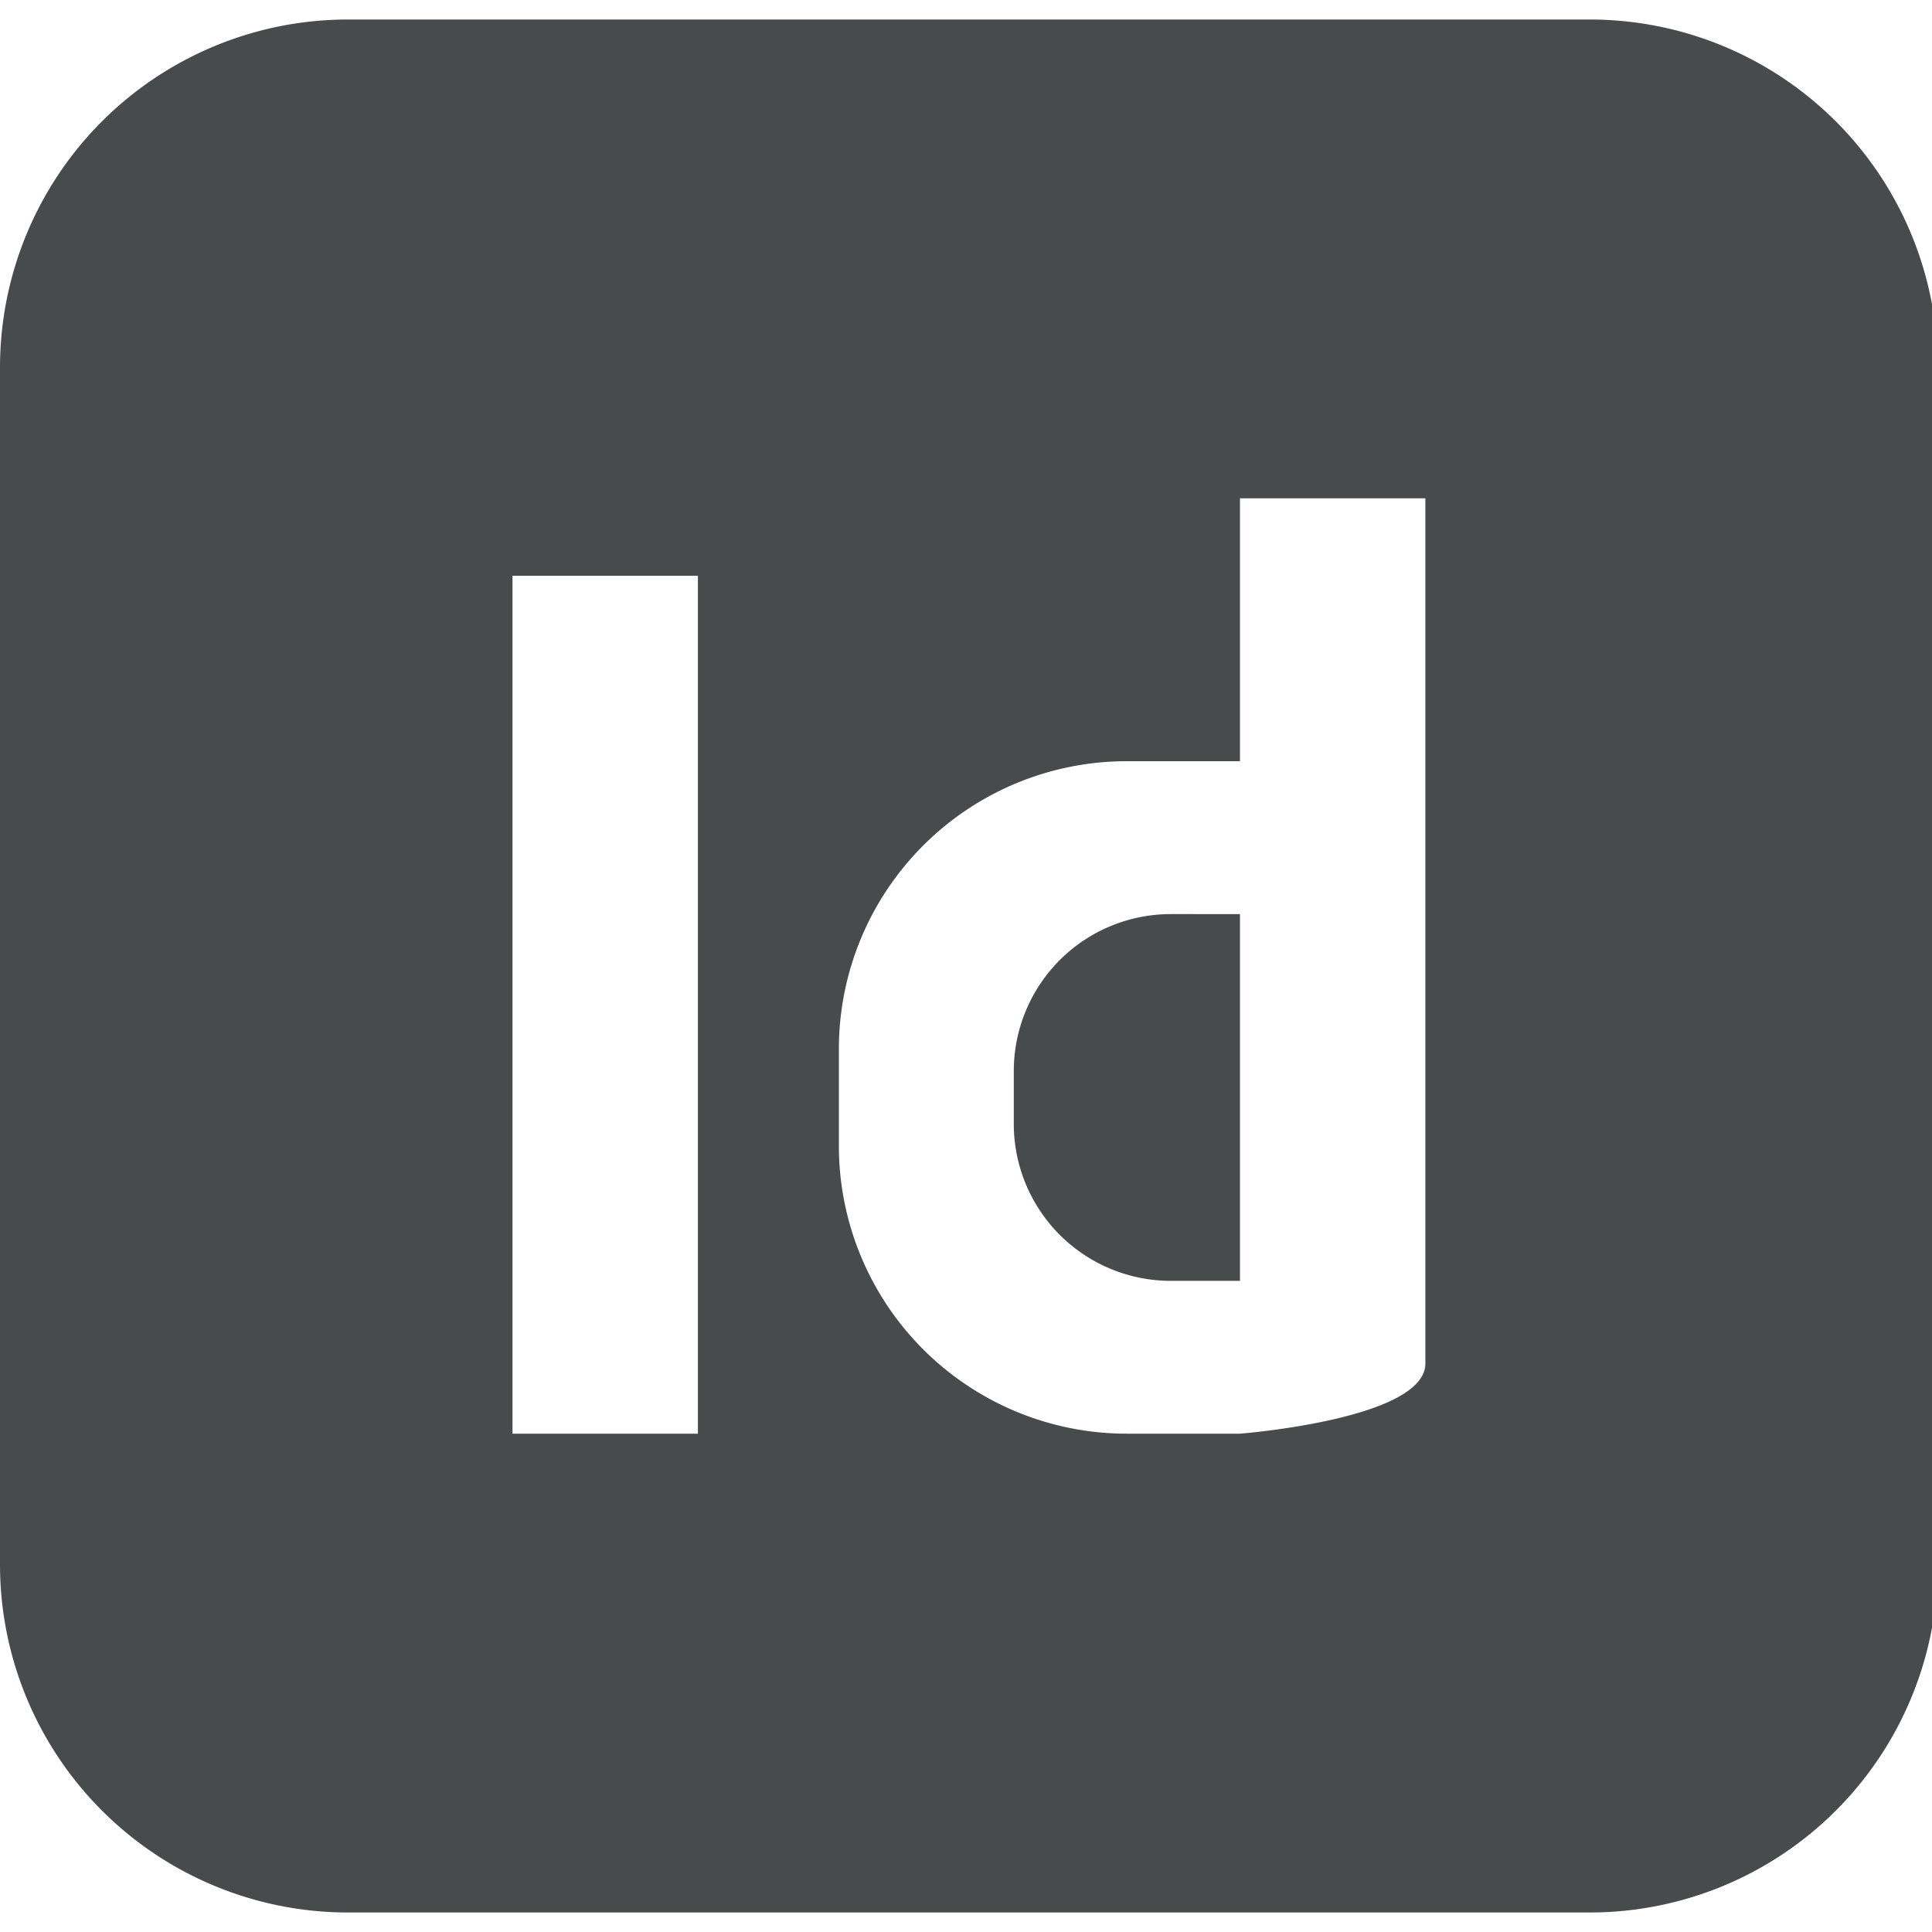
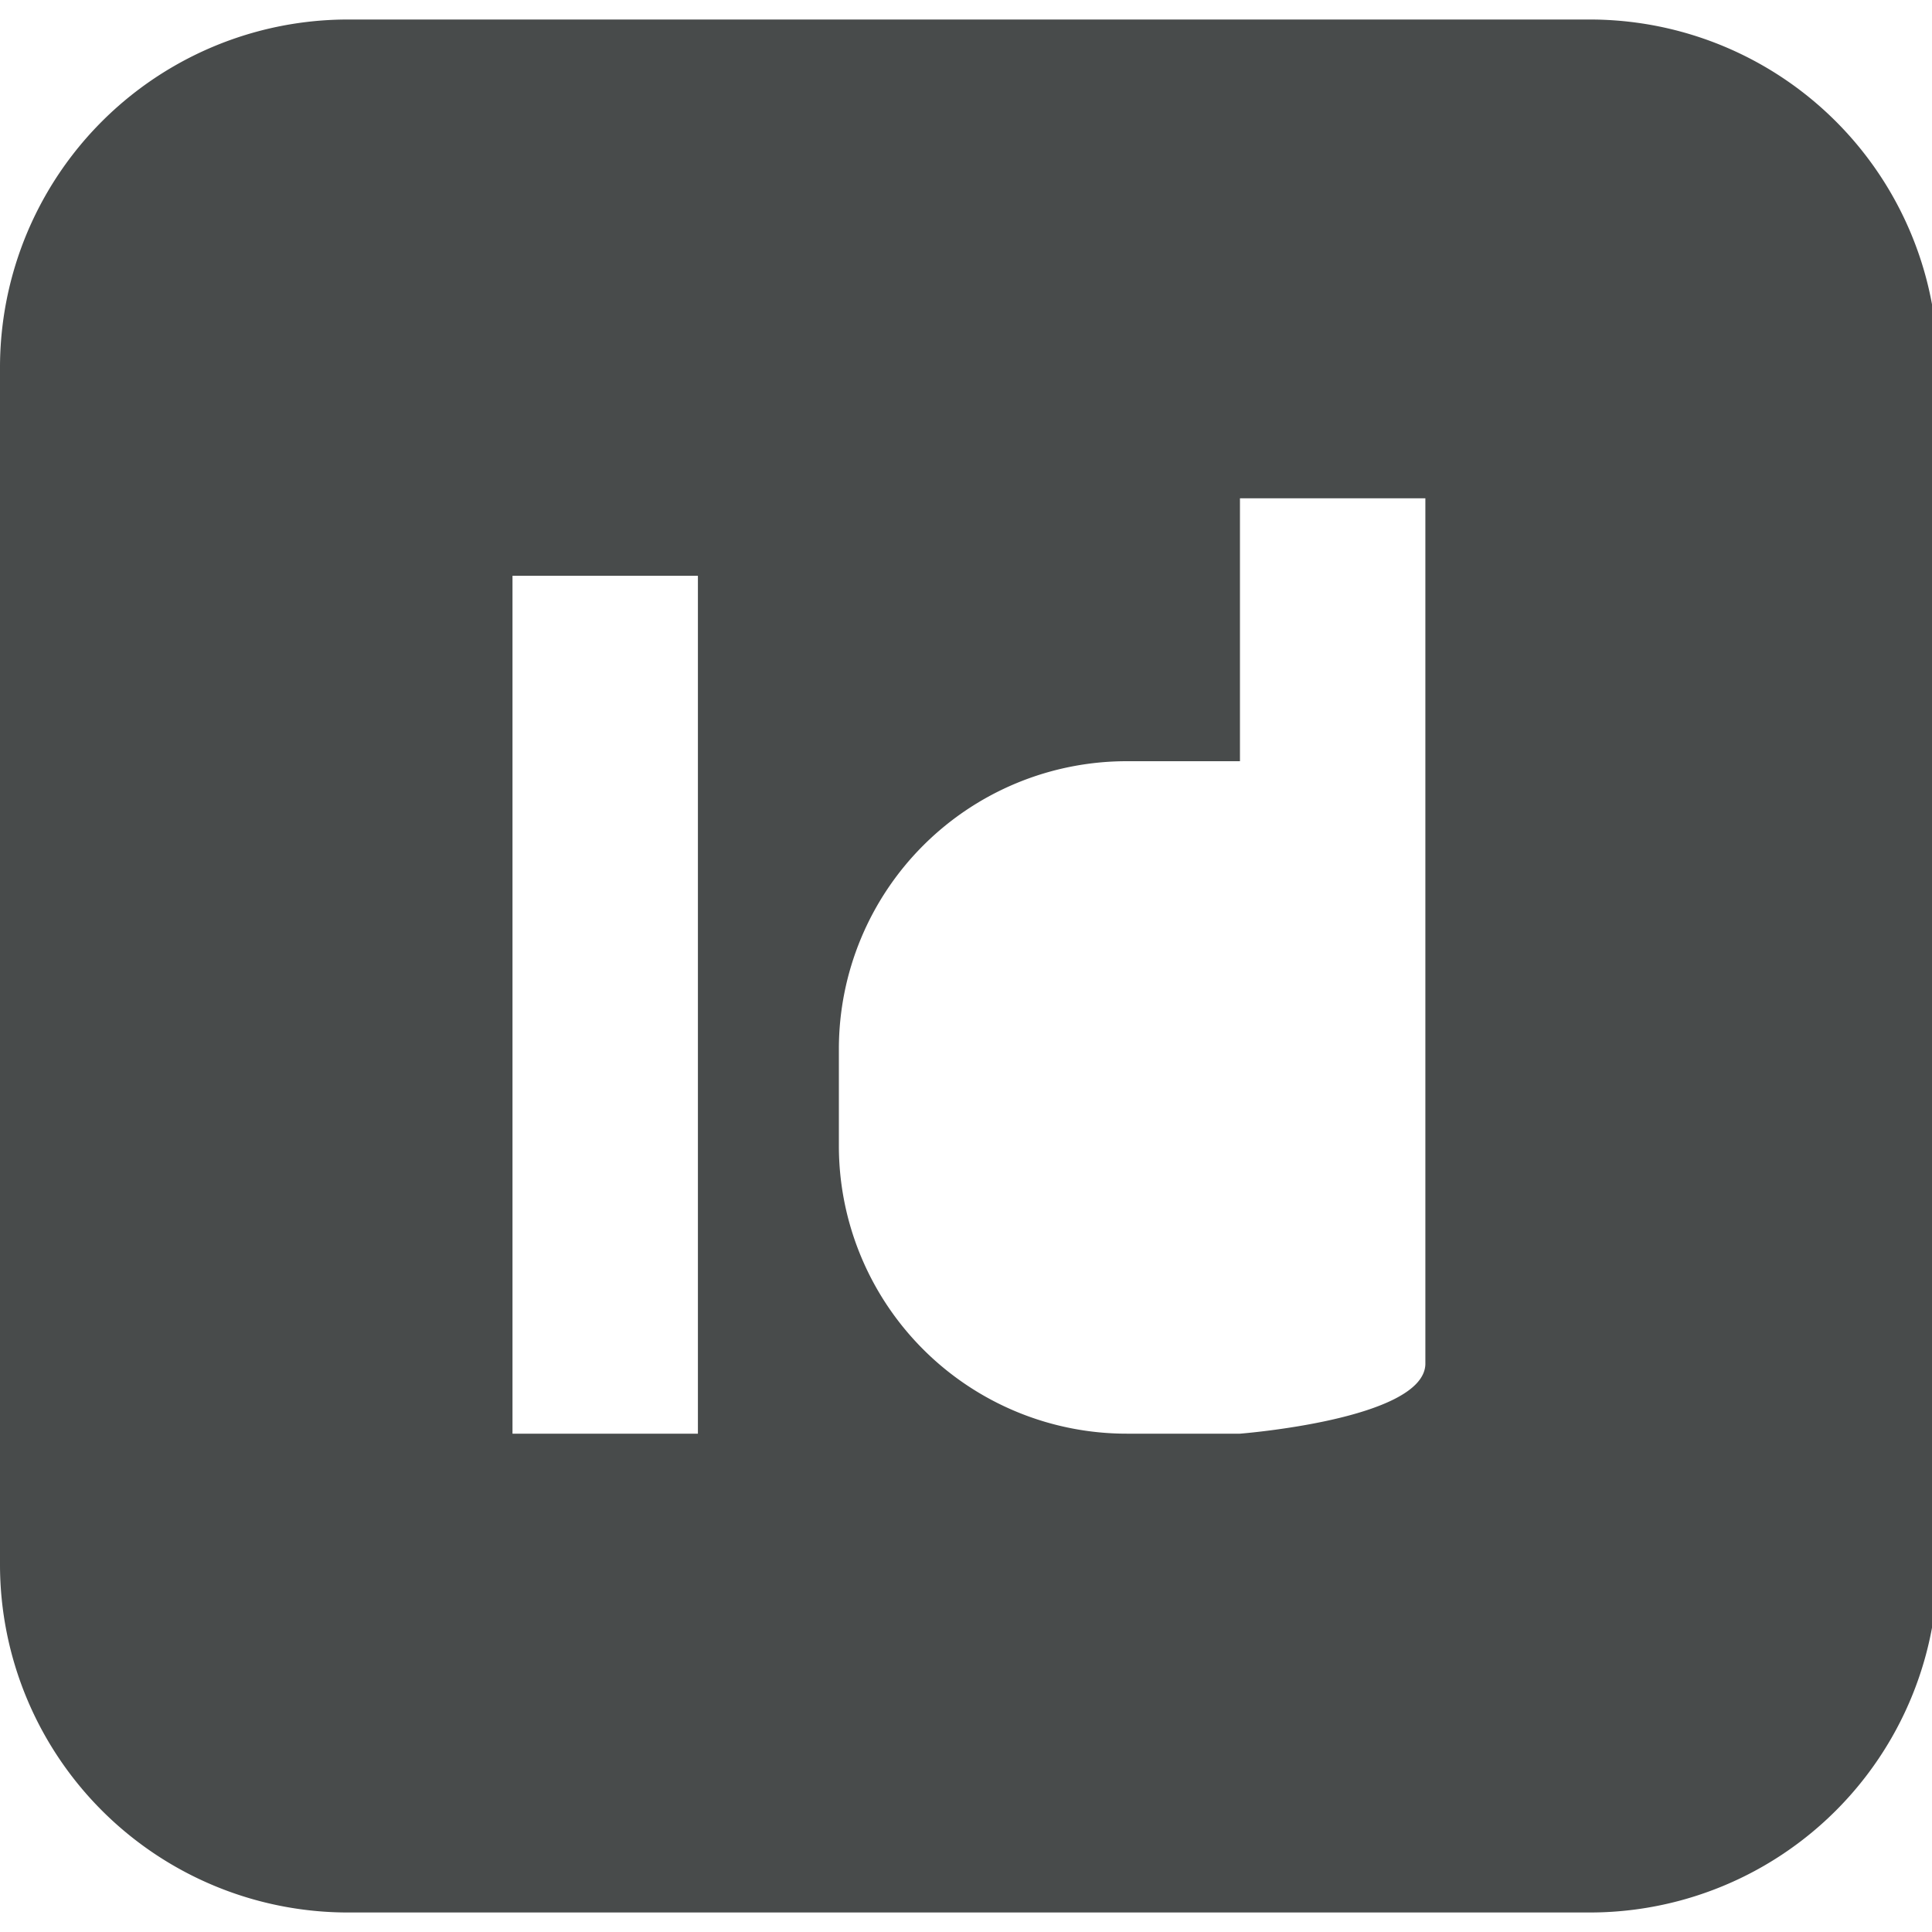
<svg xmlns="http://www.w3.org/2000/svg" xml:space="preserve" width="30" height="30">
  <g fill="#484B4B">
    <path d="M24.686.303H5.404A5.403 5.403 0 0 0 0 5.707v18.586a5.404 5.404 0 0 0 5.404 5.404H24.688a5.403 5.403 0 0 0 5.402-5.404V5.707A5.403 5.403 0 0 0 24.686.303zM10.837 22.262H7.958V8.941h2.879v13.321zm11.296-1.076c-.031.856-2.879 1.076-2.879 1.076h-1.758a4.47 4.47 0 0 1-4.47-4.47V16.29a4.47 4.47 0 0 1 4.47-4.47h1.758V7.738h2.879v13.448z" />
-     <path d="M15.742 16.632v.819a2.438 2.438 0 0 0 2.438 2.438h1.074v-5.695H18.18a2.438 2.438 0 0 0-2.438 2.438z" />
  </g>
</svg>